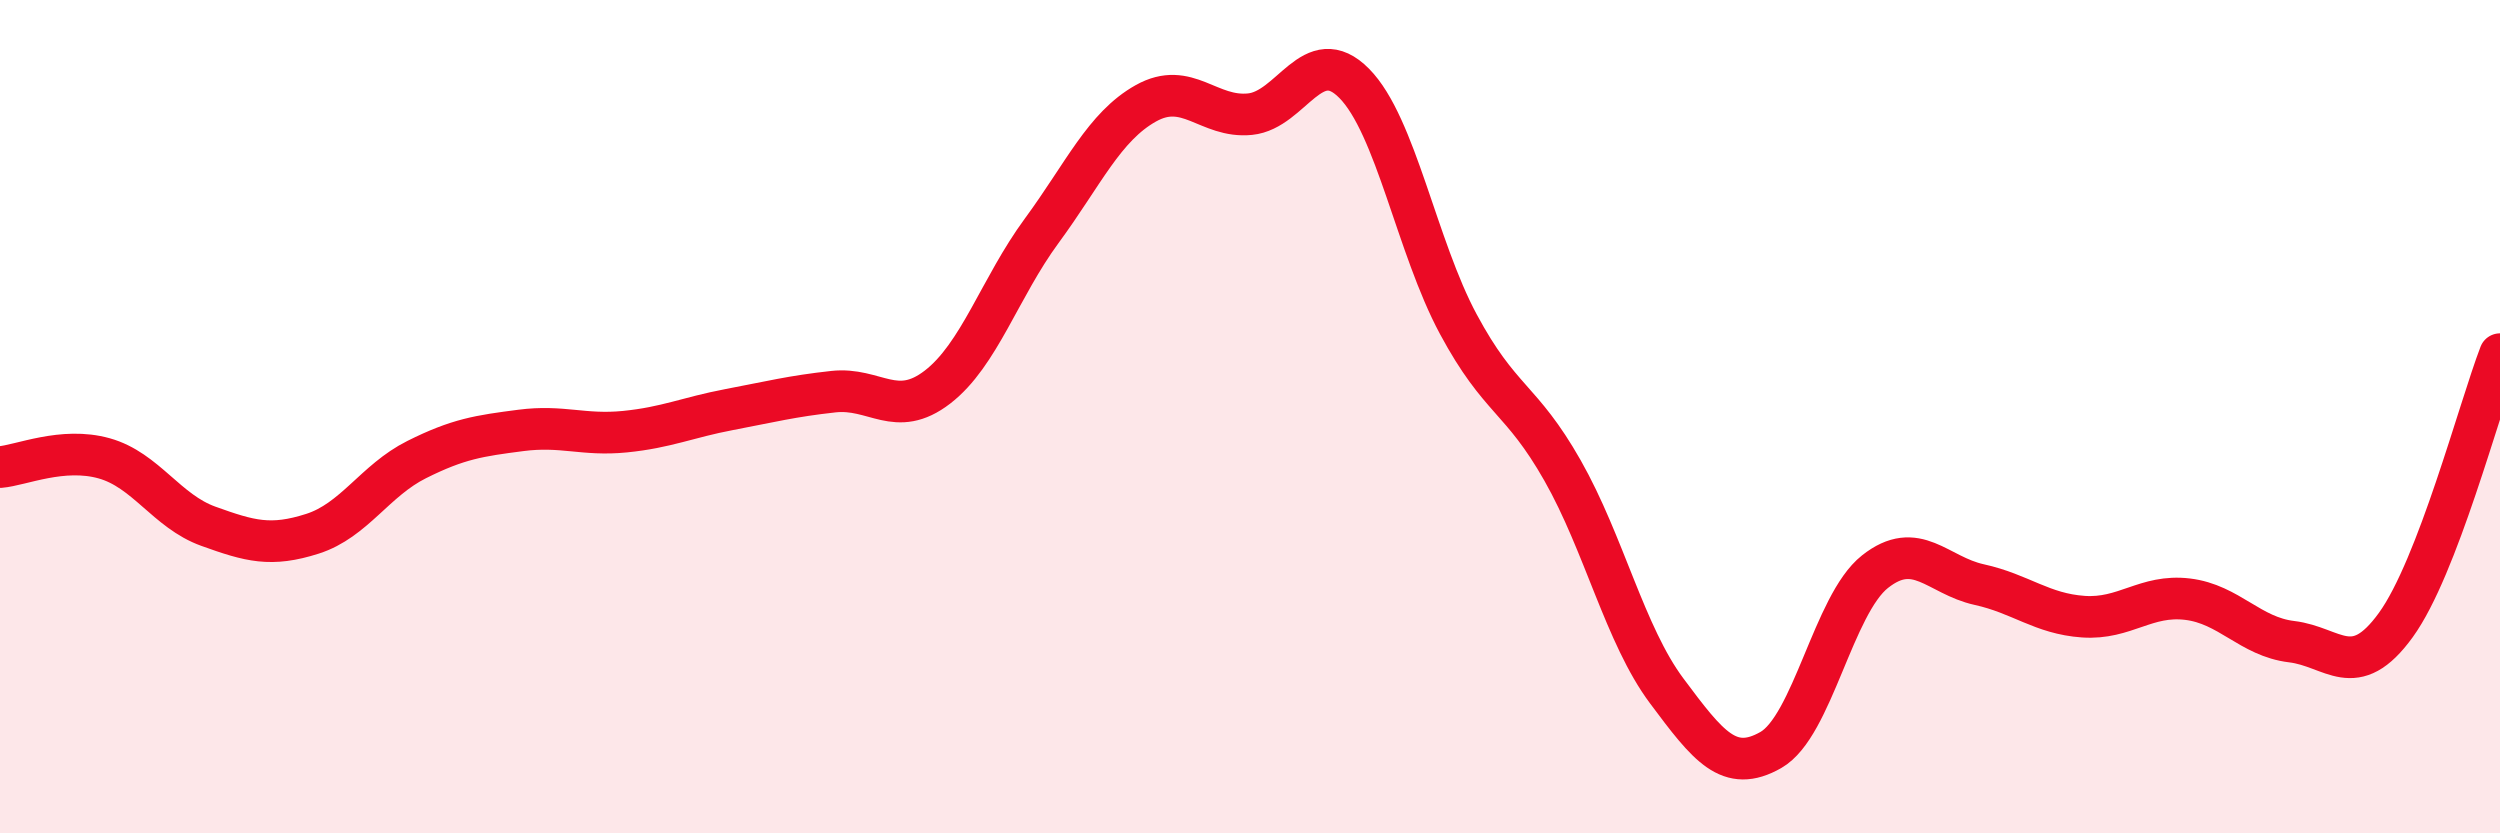
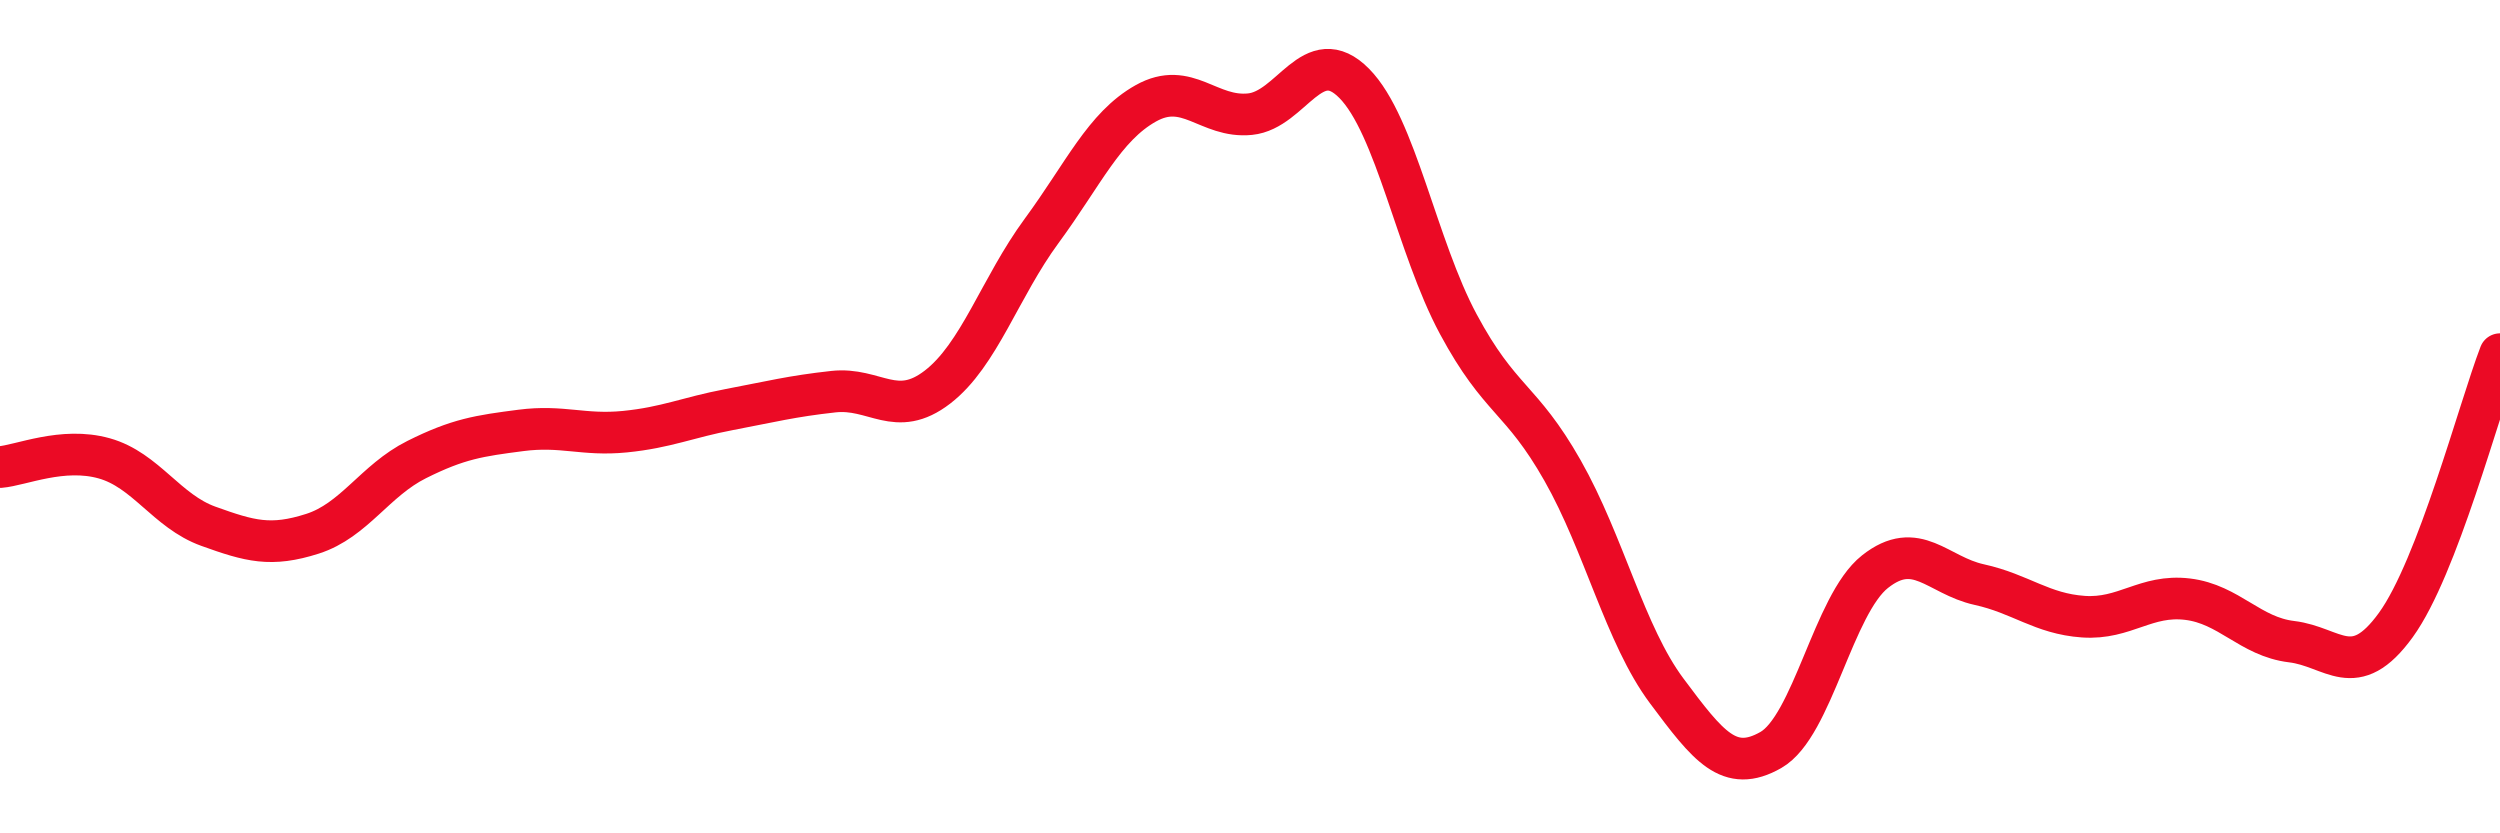
<svg xmlns="http://www.w3.org/2000/svg" width="60" height="20" viewBox="0 0 60 20">
-   <path d="M 0,11.21 C 0.5,11.17 1.5,10.72 2.5,11 C 3.5,11.28 4,12.27 5,12.63 C 6,12.99 6.5,13.13 7.5,12.81 C 8.5,12.49 9,11.53 10,11.03 C 11,10.53 11.5,10.46 12.5,10.33 C 13.5,10.2 14,10.46 15,10.36 C 16,10.26 16.5,10.02 17.5,9.83 C 18.5,9.64 19,9.51 20,9.4 C 21,9.29 21.5,10.06 22.5,9.29 C 23.5,8.52 24,6.9 25,5.54 C 26,4.18 26.5,3.04 27.5,2.48 C 28.5,1.92 29,2.84 30,2.74 C 31,2.64 31.5,0.99 32.5,2 C 33.5,3.01 34,5.92 35,7.78 C 36,9.64 36.5,9.53 37.5,11.29 C 38.5,13.05 39,15.24 40,16.58 C 41,17.92 41.5,18.57 42.5,18 C 43.5,17.43 44,14.51 45,13.72 C 46,12.93 46.5,13.81 47.5,14.03 C 48.5,14.25 49,14.73 50,14.8 C 51,14.87 51.5,14.26 52.5,14.38 C 53.5,14.5 54,15.28 55,15.4 C 56,15.52 56.5,16.38 57.5,15 C 58.5,13.62 59.5,9.8 60,8.5L60 20L0 20Z" fill="#EB0A25" opacity="0.1" stroke-linecap="round" stroke-linejoin="round" />
  <path d="M 0,11.21 C 0.5,11.17 1.5,10.72 2.5,11 C 3.5,11.28 4,12.27 5,12.63 C 6,12.99 6.5,13.13 7.5,12.81 C 8.5,12.49 9,11.53 10,11.03 C 11,10.53 11.5,10.46 12.5,10.33 C 13.5,10.2 14,10.46 15,10.36 C 16,10.26 16.5,10.02 17.5,9.83 C 18.5,9.64 19,9.51 20,9.4 C 21,9.29 21.5,10.06 22.5,9.29 C 23.5,8.52 24,6.9 25,5.54 C 26,4.18 26.5,3.04 27.5,2.48 C 28.5,1.92 29,2.84 30,2.74 C 31,2.64 31.5,0.99 32.5,2 C 33.5,3.01 34,5.92 35,7.78 C 36,9.64 36.5,9.53 37.5,11.29 C 38.5,13.05 39,15.24 40,16.58 C 41,17.92 41.5,18.57 42.5,18 C 43.5,17.43 44,14.51 45,13.72 C 46,12.93 46.5,13.81 47.5,14.03 C 48.5,14.25 49,14.73 50,14.8 C 51,14.87 51.5,14.26 52.5,14.38 C 53.5,14.5 54,15.28 55,15.4 C 56,15.52 56.5,16.38 57.5,15 C 58.5,13.62 59.5,9.8 60,8.5" stroke="#EB0A25" stroke-width="1" fill="none" stroke-linecap="round" stroke-linejoin="round" />
</svg>